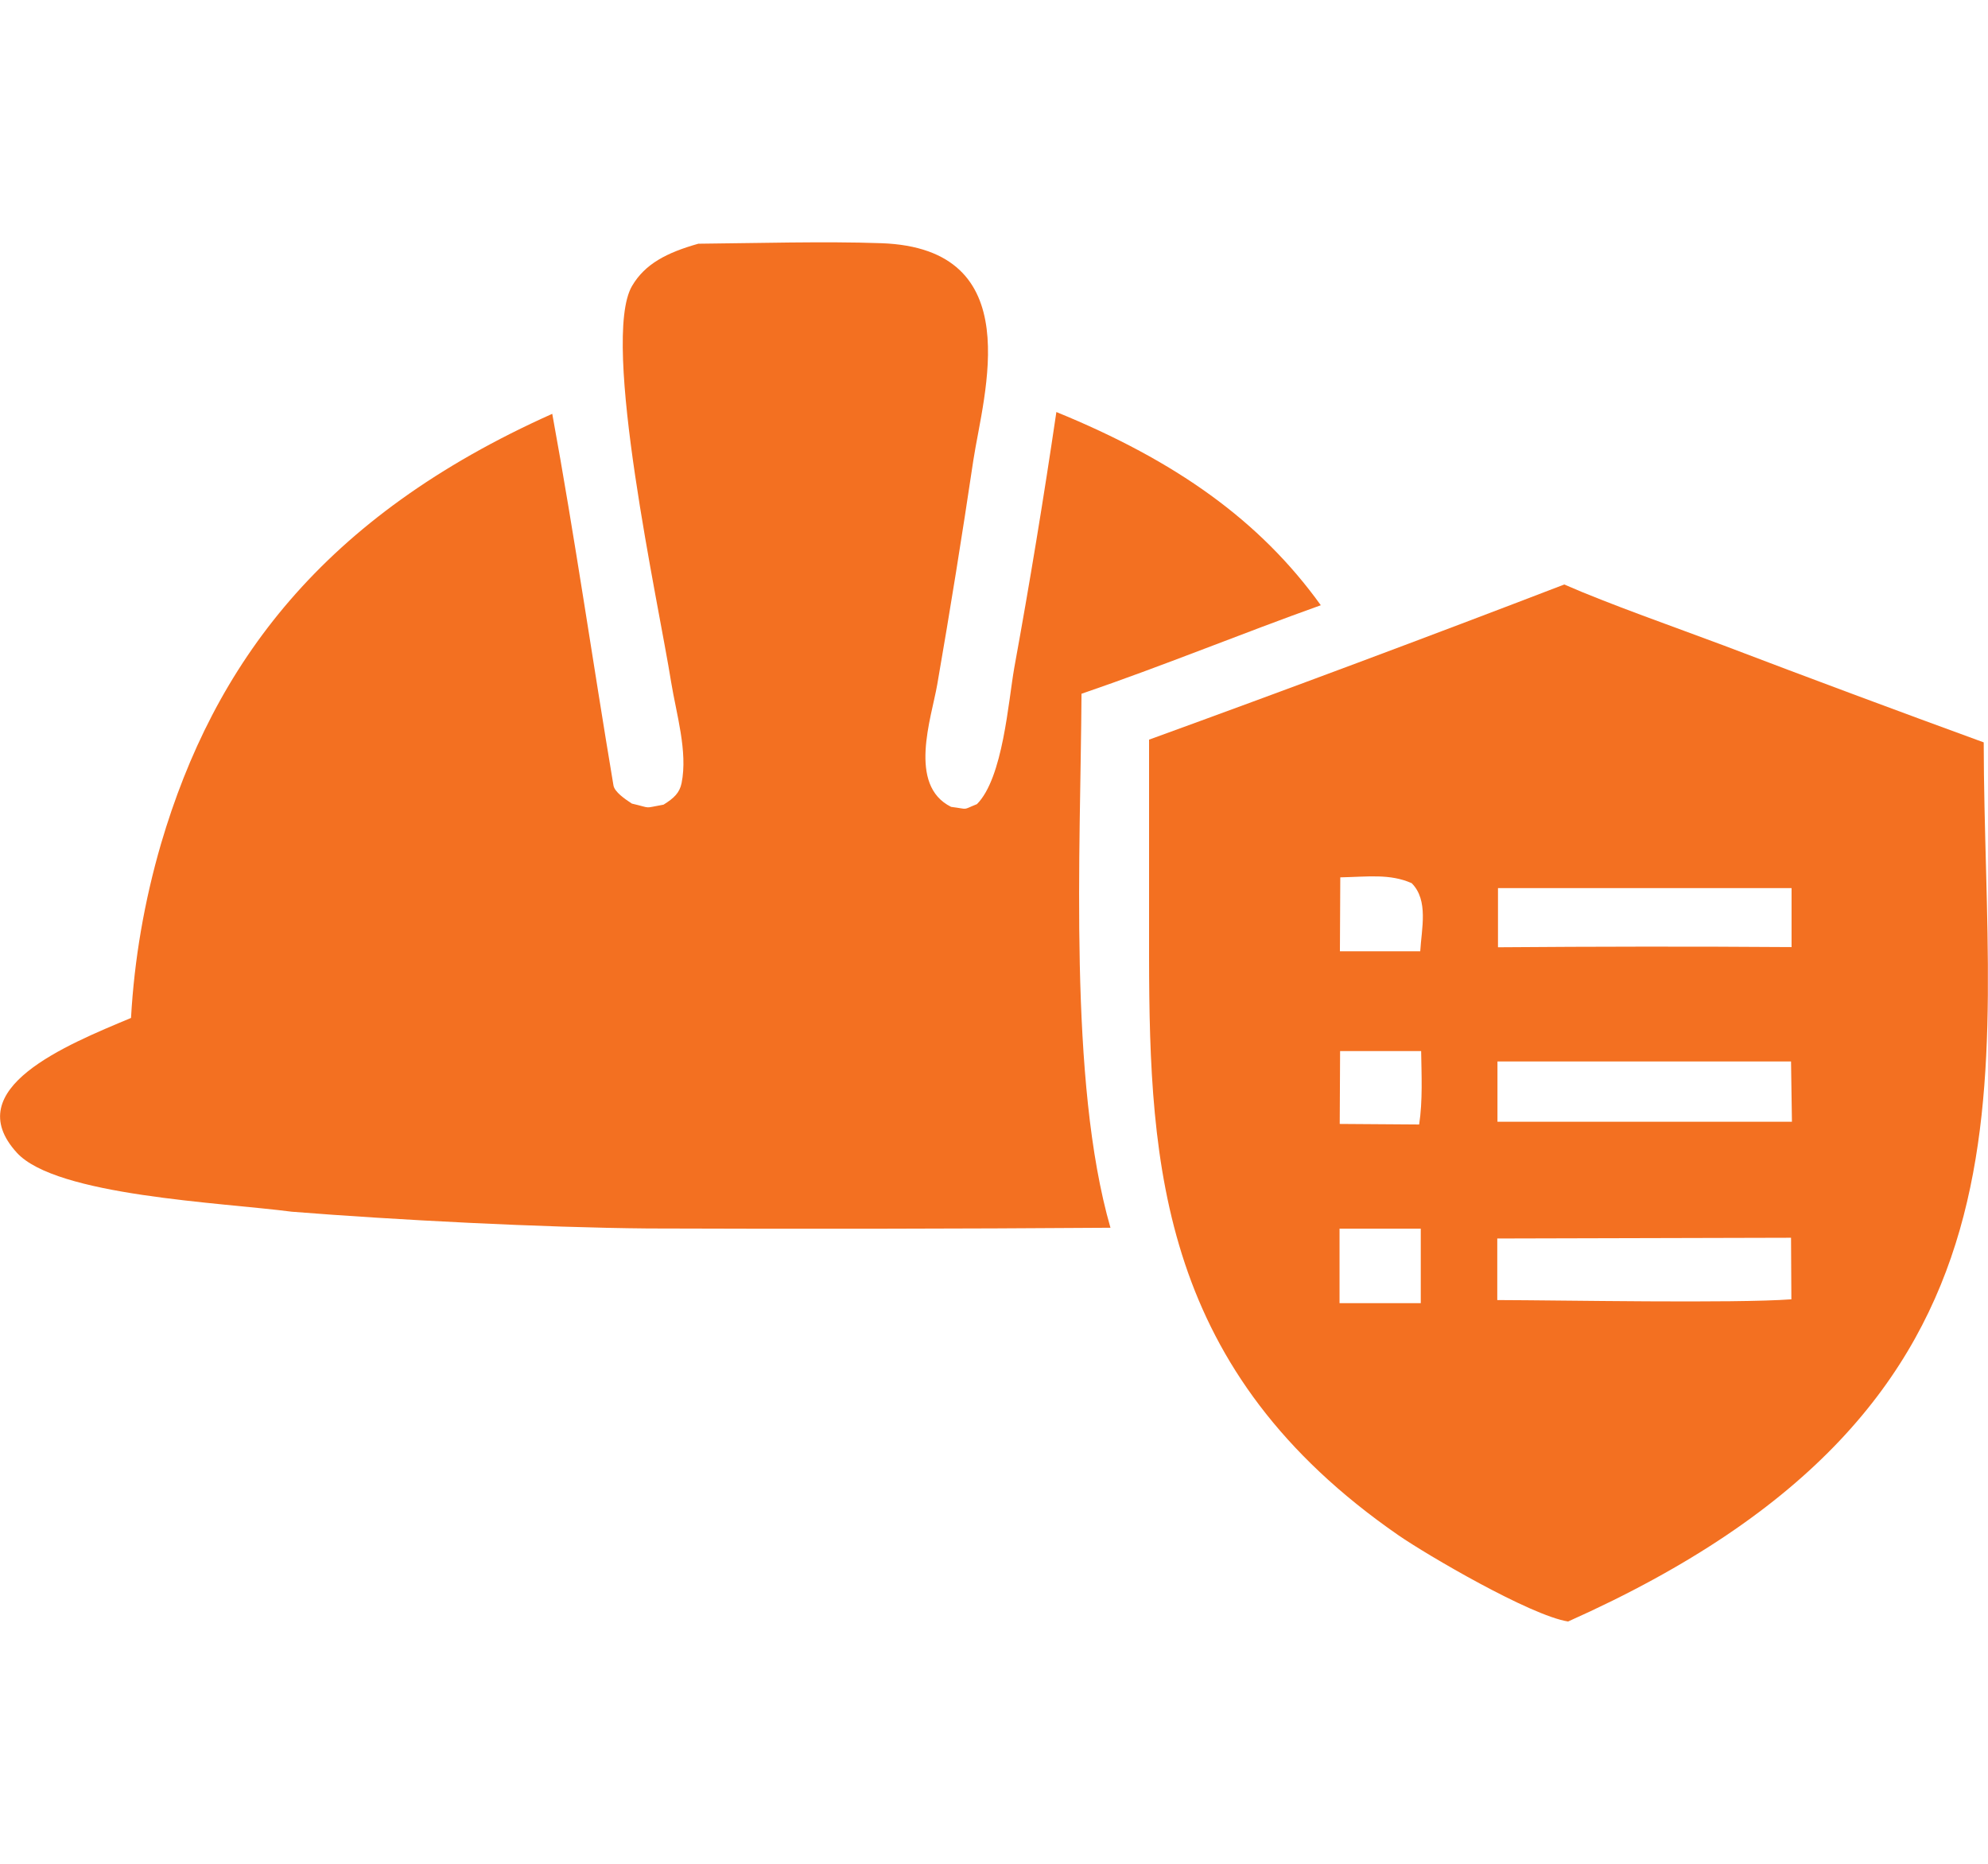
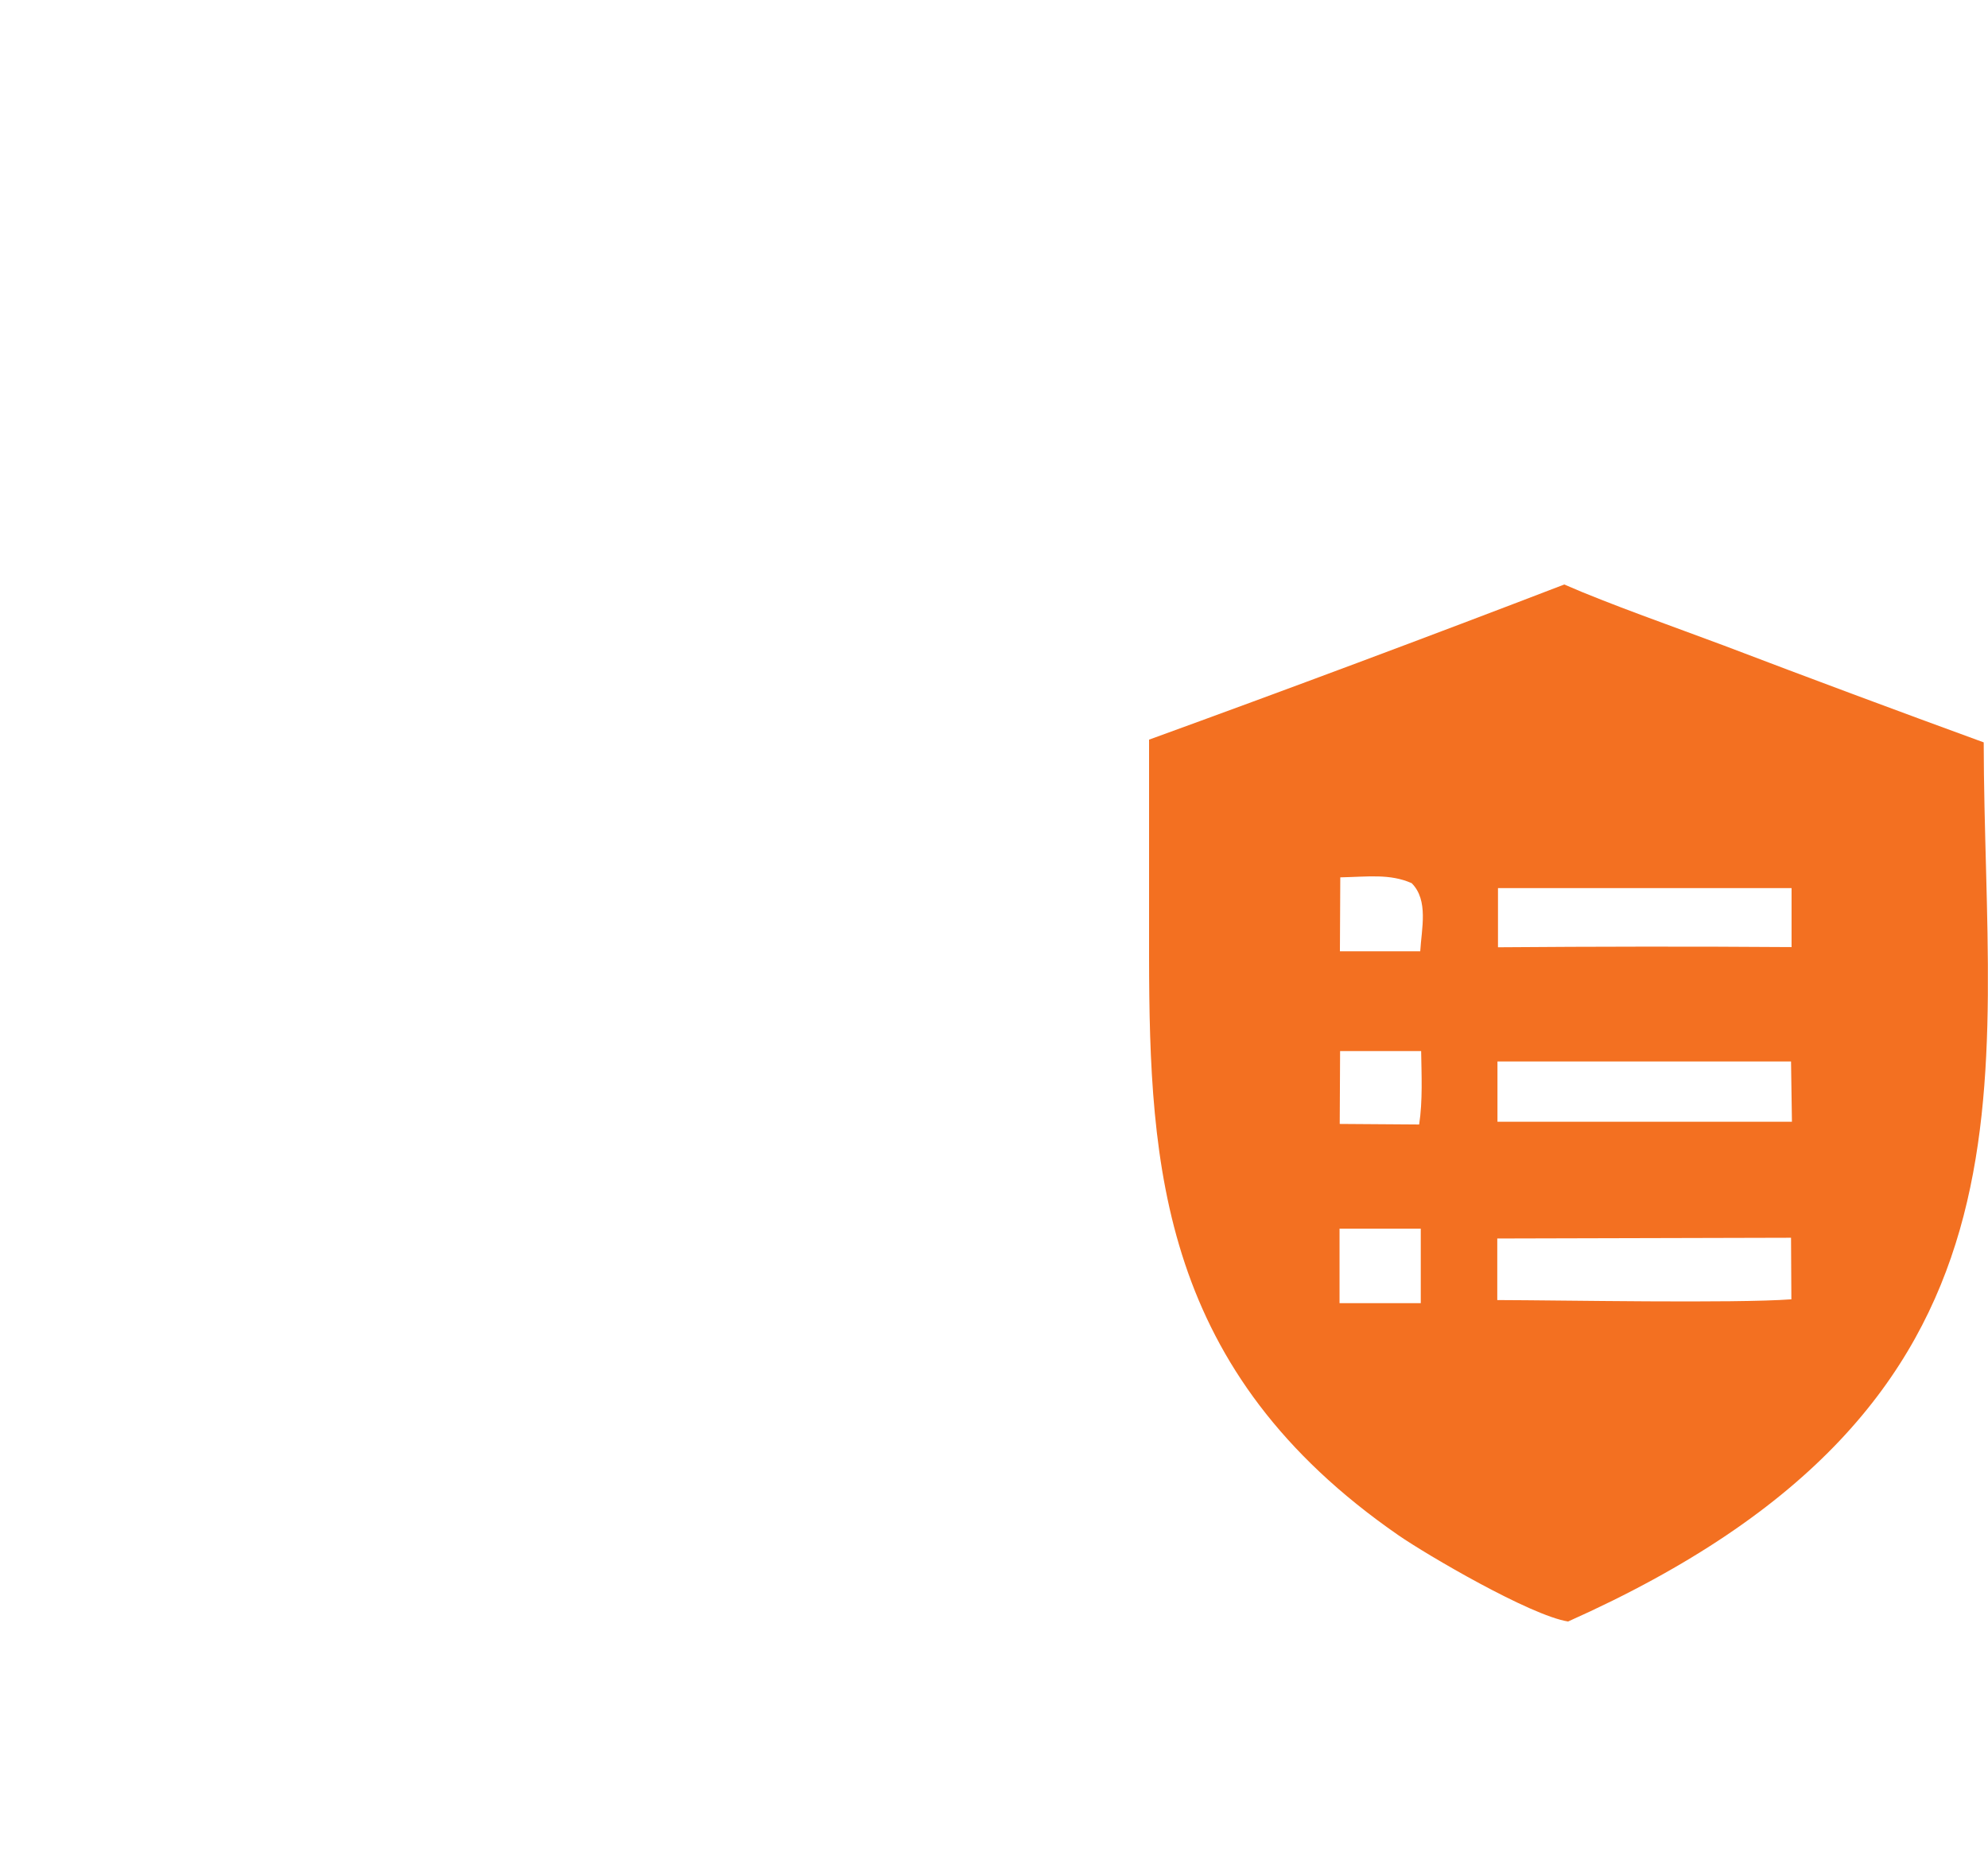
<svg xmlns="http://www.w3.org/2000/svg" width="64" height="60" viewBox="0 0 64 60" fill="none">
-   <path d="M34.817 22.334C37.473 21.425 39.929 20.411 42.521 19.484C40.562 16.758 37.854 14.835 34.008 13.264C33.603 16.014 33.152 18.757 32.653 21.495C32.46 22.586 32.29 25.043 31.451 25.887C30.953 26.086 31.217 26.051 30.619 25.975C29.212 25.277 29.986 23.114 30.173 22.035C30.59 19.631 30.976 17.227 31.334 14.823C31.657 12.695 33.146 7.993 28.367 7.829C26.544 7.764 24.334 7.829 22.481 7.846C21.461 8.134 20.763 8.497 20.347 9.207C19.327 10.954 21.209 19.449 21.607 21.964C21.772 22.979 22.147 24.198 21.942 25.212C21.877 25.523 21.701 25.693 21.361 25.904C20.687 26.022 21.015 26.027 20.341 25.869C20.118 25.723 19.784 25.494 19.749 25.283C19.081 21.302 18.506 17.297 17.779 13.322C10.368 16.635 6.886 21.384 5.185 27.159C4.646 29.012 4.323 30.888 4.218 32.77C2.142 33.638 -1.34 35.045 0.542 37.108C1.808 38.498 7.108 38.709 9.395 39.008C12.707 39.272 17.462 39.518 20.863 39.547C25.823 39.565 30.789 39.559 35.749 39.524C34.389 34.798 34.787 27.376 34.817 22.351V22.334Z" fill="#F37021" />
  <path d="M55.478 20.774C53.977 20.211 51.755 19.431 50.359 18.816C45.933 20.516 41.477 22.181 36.992 23.811V30.811C37.003 37.595 37.385 44.144 45.024 49.426C45.933 50.054 49.263 52.006 50.482 52.2C66.248 45.158 63.879 35.056 63.862 23.899C61.053 22.873 58.263 21.835 55.478 20.774ZM48.225 28.59H57.676V30.489C54.528 30.466 51.373 30.471 48.225 30.495V28.59ZM45.739 41.951H43.124V39.553H45.739V41.951ZM45.692 36.2L43.13 36.182L43.142 33.837H45.751C45.763 34.605 45.804 35.431 45.687 36.2H45.692ZM45.722 30.624H43.136L43.148 28.244C44.033 28.226 44.742 28.12 45.446 28.431C45.997 28.982 45.763 29.903 45.722 30.624ZM48.202 41.852V39.87L57.659 39.846L57.67 41.828C55.829 41.963 50.277 41.857 48.202 41.852ZM48.208 36.117V34.171H57.659L57.688 36.112H48.202L48.208 36.117Z" fill="#F37021" />
</svg>